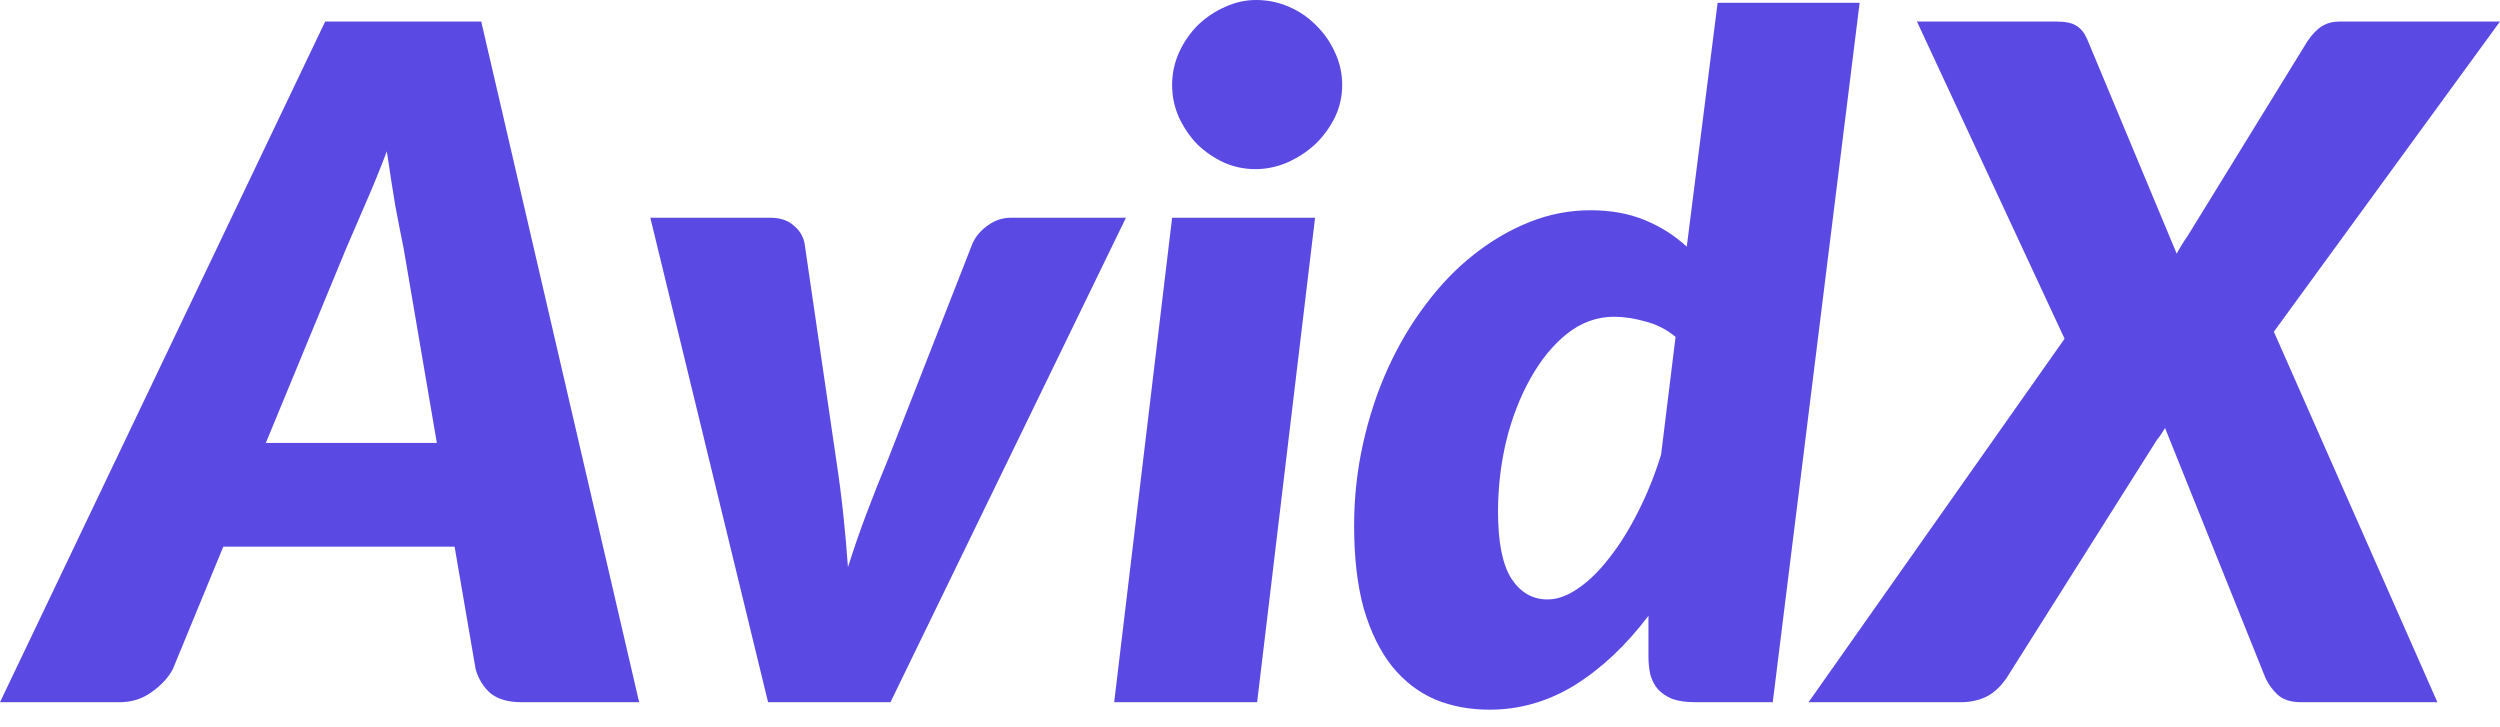
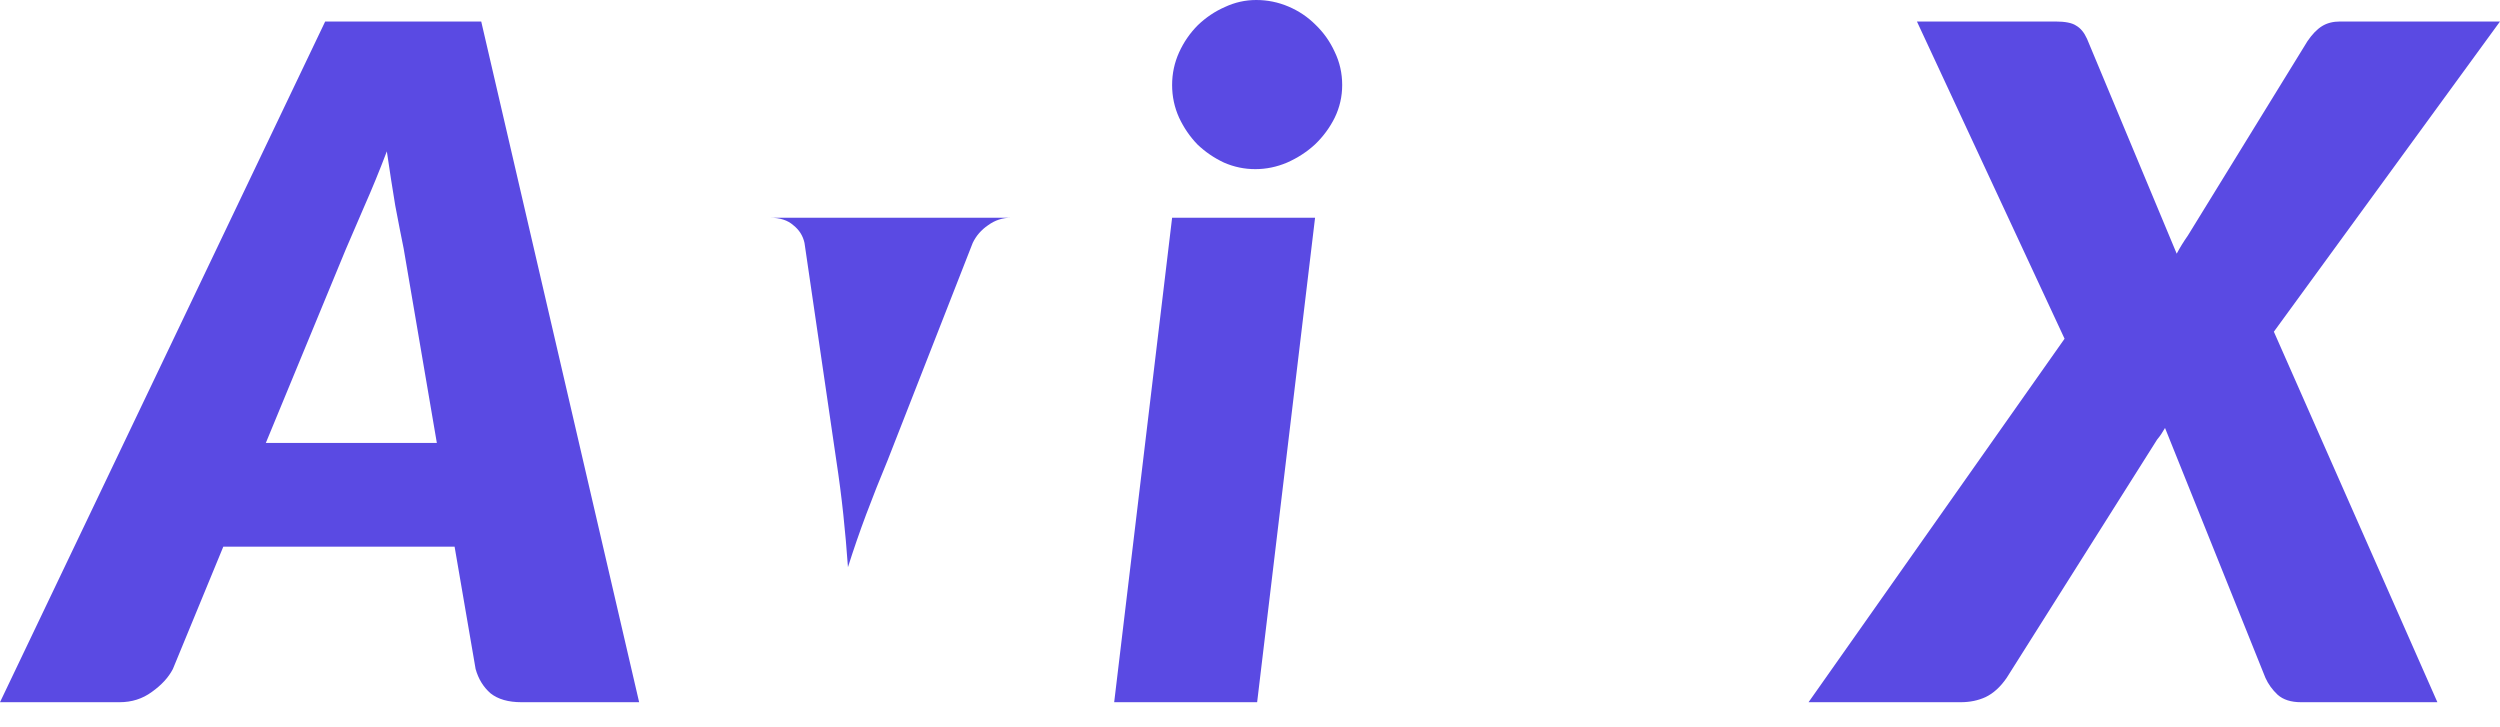
<svg xmlns="http://www.w3.org/2000/svg" width="110" height="32" viewBox="0 0 110 32" fill="none">
  <path d="M19.221 19.488L17.761 10.936C17.652 10.402 17.528 9.771 17.391 9.045C17.268 8.305 17.145 7.51 17.021 6.66C16.692 7.524 16.363 8.326 16.035 9.066C15.719 9.792 15.445 10.429 15.212 10.977L11.697 19.488H19.221ZM28.122 30.897H22.942C22.366 30.897 21.914 30.767 21.585 30.507C21.27 30.233 21.05 29.876 20.927 29.438L20.002 24.052H9.826L7.606 29.438C7.414 29.808 7.106 30.143 6.681 30.445C6.27 30.747 5.797 30.897 5.263 30.897H0L14.308 0.946H21.174L28.122 30.897Z" fill="#5A4AE3" />
-   <path d="M49.542 9.58L39.181 30.897H33.795L28.614 9.58H33.877C34.316 9.58 34.658 9.689 34.905 9.909C35.165 10.114 35.33 10.374 35.398 10.69L36.796 20.249C36.92 21.057 37.022 21.852 37.105 22.633C37.187 23.401 37.255 24.175 37.31 24.956C37.557 24.175 37.824 23.401 38.112 22.633C38.4 21.866 38.715 21.071 39.057 20.249L42.799 10.69C42.95 10.374 43.176 10.114 43.477 9.909C43.779 9.689 44.114 9.58 44.485 9.58H49.542Z" fill="#5A4AE3" />
+   <path d="M49.542 9.58H33.795L28.614 9.58H33.877C34.316 9.58 34.658 9.689 34.905 9.909C35.165 10.114 35.33 10.374 35.398 10.69L36.796 20.249C36.92 21.057 37.022 21.852 37.105 22.633C37.187 23.401 37.255 24.175 37.31 24.956C37.557 24.175 37.824 23.401 38.112 22.633C38.4 21.866 38.715 21.071 39.057 20.249L42.799 10.69C42.95 10.374 43.176 10.114 43.477 9.909C43.779 9.689 44.114 9.58 44.485 9.58H49.542Z" fill="#5A4AE3" />
  <path d="M57.863 9.58L55.314 30.897H49.024L51.573 9.58H57.863ZM59.056 3.741C59.056 4.248 58.946 4.728 58.727 5.18C58.508 5.619 58.22 6.01 57.863 6.352C57.507 6.681 57.096 6.948 56.63 7.154C56.178 7.346 55.712 7.442 55.232 7.442C54.752 7.442 54.293 7.346 53.855 7.154C53.416 6.948 53.026 6.681 52.683 6.352C52.354 6.01 52.087 5.619 51.881 5.18C51.676 4.728 51.573 4.248 51.573 3.741C51.573 3.234 51.676 2.755 51.881 2.302C52.087 1.85 52.361 1.453 52.703 1.11C53.06 0.767 53.457 0.5 53.896 0.308C54.334 0.103 54.794 0 55.273 0C55.767 0 56.239 0.096 56.692 0.288C57.144 0.48 57.541 0.747 57.884 1.09C58.24 1.432 58.521 1.83 58.727 2.282C58.946 2.734 59.056 3.221 59.056 3.741Z" fill="#5A4AE3" />
-   <path d="M73.725 14.822C73.327 14.493 72.882 14.267 72.389 14.143C71.909 14.006 71.45 13.938 71.011 13.938C70.271 13.938 69.586 14.184 68.956 14.678C68.339 15.171 67.804 15.822 67.352 16.631C66.9 17.426 66.543 18.337 66.283 19.365C66.036 20.393 65.913 21.441 65.913 22.51C65.913 23.867 66.112 24.854 66.509 25.47C66.907 26.073 67.434 26.375 68.092 26.375C68.531 26.375 68.983 26.21 69.449 25.881C69.929 25.552 70.388 25.1 70.826 24.525C71.278 23.949 71.697 23.277 72.08 22.51C72.478 21.729 72.813 20.893 73.088 20.002L73.725 14.822ZM81.824 0.123L78.001 30.897H74.588C74.191 30.897 73.855 30.849 73.581 30.753C73.32 30.644 73.108 30.5 72.944 30.322C72.793 30.143 72.683 29.931 72.615 29.684C72.56 29.438 72.532 29.171 72.532 28.883V27.094C71.559 28.383 70.484 29.397 69.305 30.137C68.126 30.863 66.872 31.226 65.543 31.226C64.666 31.226 63.864 31.076 63.138 30.774C62.411 30.459 61.781 29.972 61.247 29.314C60.726 28.657 60.315 27.821 60.013 26.806C59.725 25.779 59.581 24.552 59.581 23.127C59.581 21.893 59.712 20.694 59.972 19.529C60.233 18.351 60.596 17.247 61.062 16.22C61.528 15.192 62.083 14.253 62.727 13.403C63.371 12.54 64.077 11.807 64.844 11.204C65.625 10.587 66.448 10.107 67.311 9.765C68.174 9.422 69.065 9.251 69.983 9.251C70.874 9.251 71.669 9.395 72.368 9.682C73.067 9.97 73.684 10.361 74.218 10.854L75.575 0.123H81.824Z" fill="#5A4AE3" />
  <path d="M100.05 14.595L107.245 30.897H101.243C100.804 30.897 100.462 30.788 100.215 30.568C99.982 30.349 99.804 30.102 99.68 29.828L95.261 18.83C95.206 18.926 95.151 19.015 95.096 19.098C95.041 19.18 94.98 19.262 94.911 19.344L88.292 29.828C88.018 30.226 87.709 30.507 87.367 30.671C87.038 30.822 86.675 30.897 86.277 30.897H79.576L90.841 14.904L84.345 0.946H90.43C90.868 0.946 91.177 1.007 91.355 1.131C91.547 1.24 91.704 1.432 91.828 1.706L95.775 11.162C95.912 10.902 96.076 10.635 96.268 10.361L101.53 1.809C101.736 1.508 101.948 1.288 102.168 1.151C102.387 1.014 102.654 0.946 102.969 0.946H110L100.05 14.595Z" fill="#5A4AE3" />
</svg>